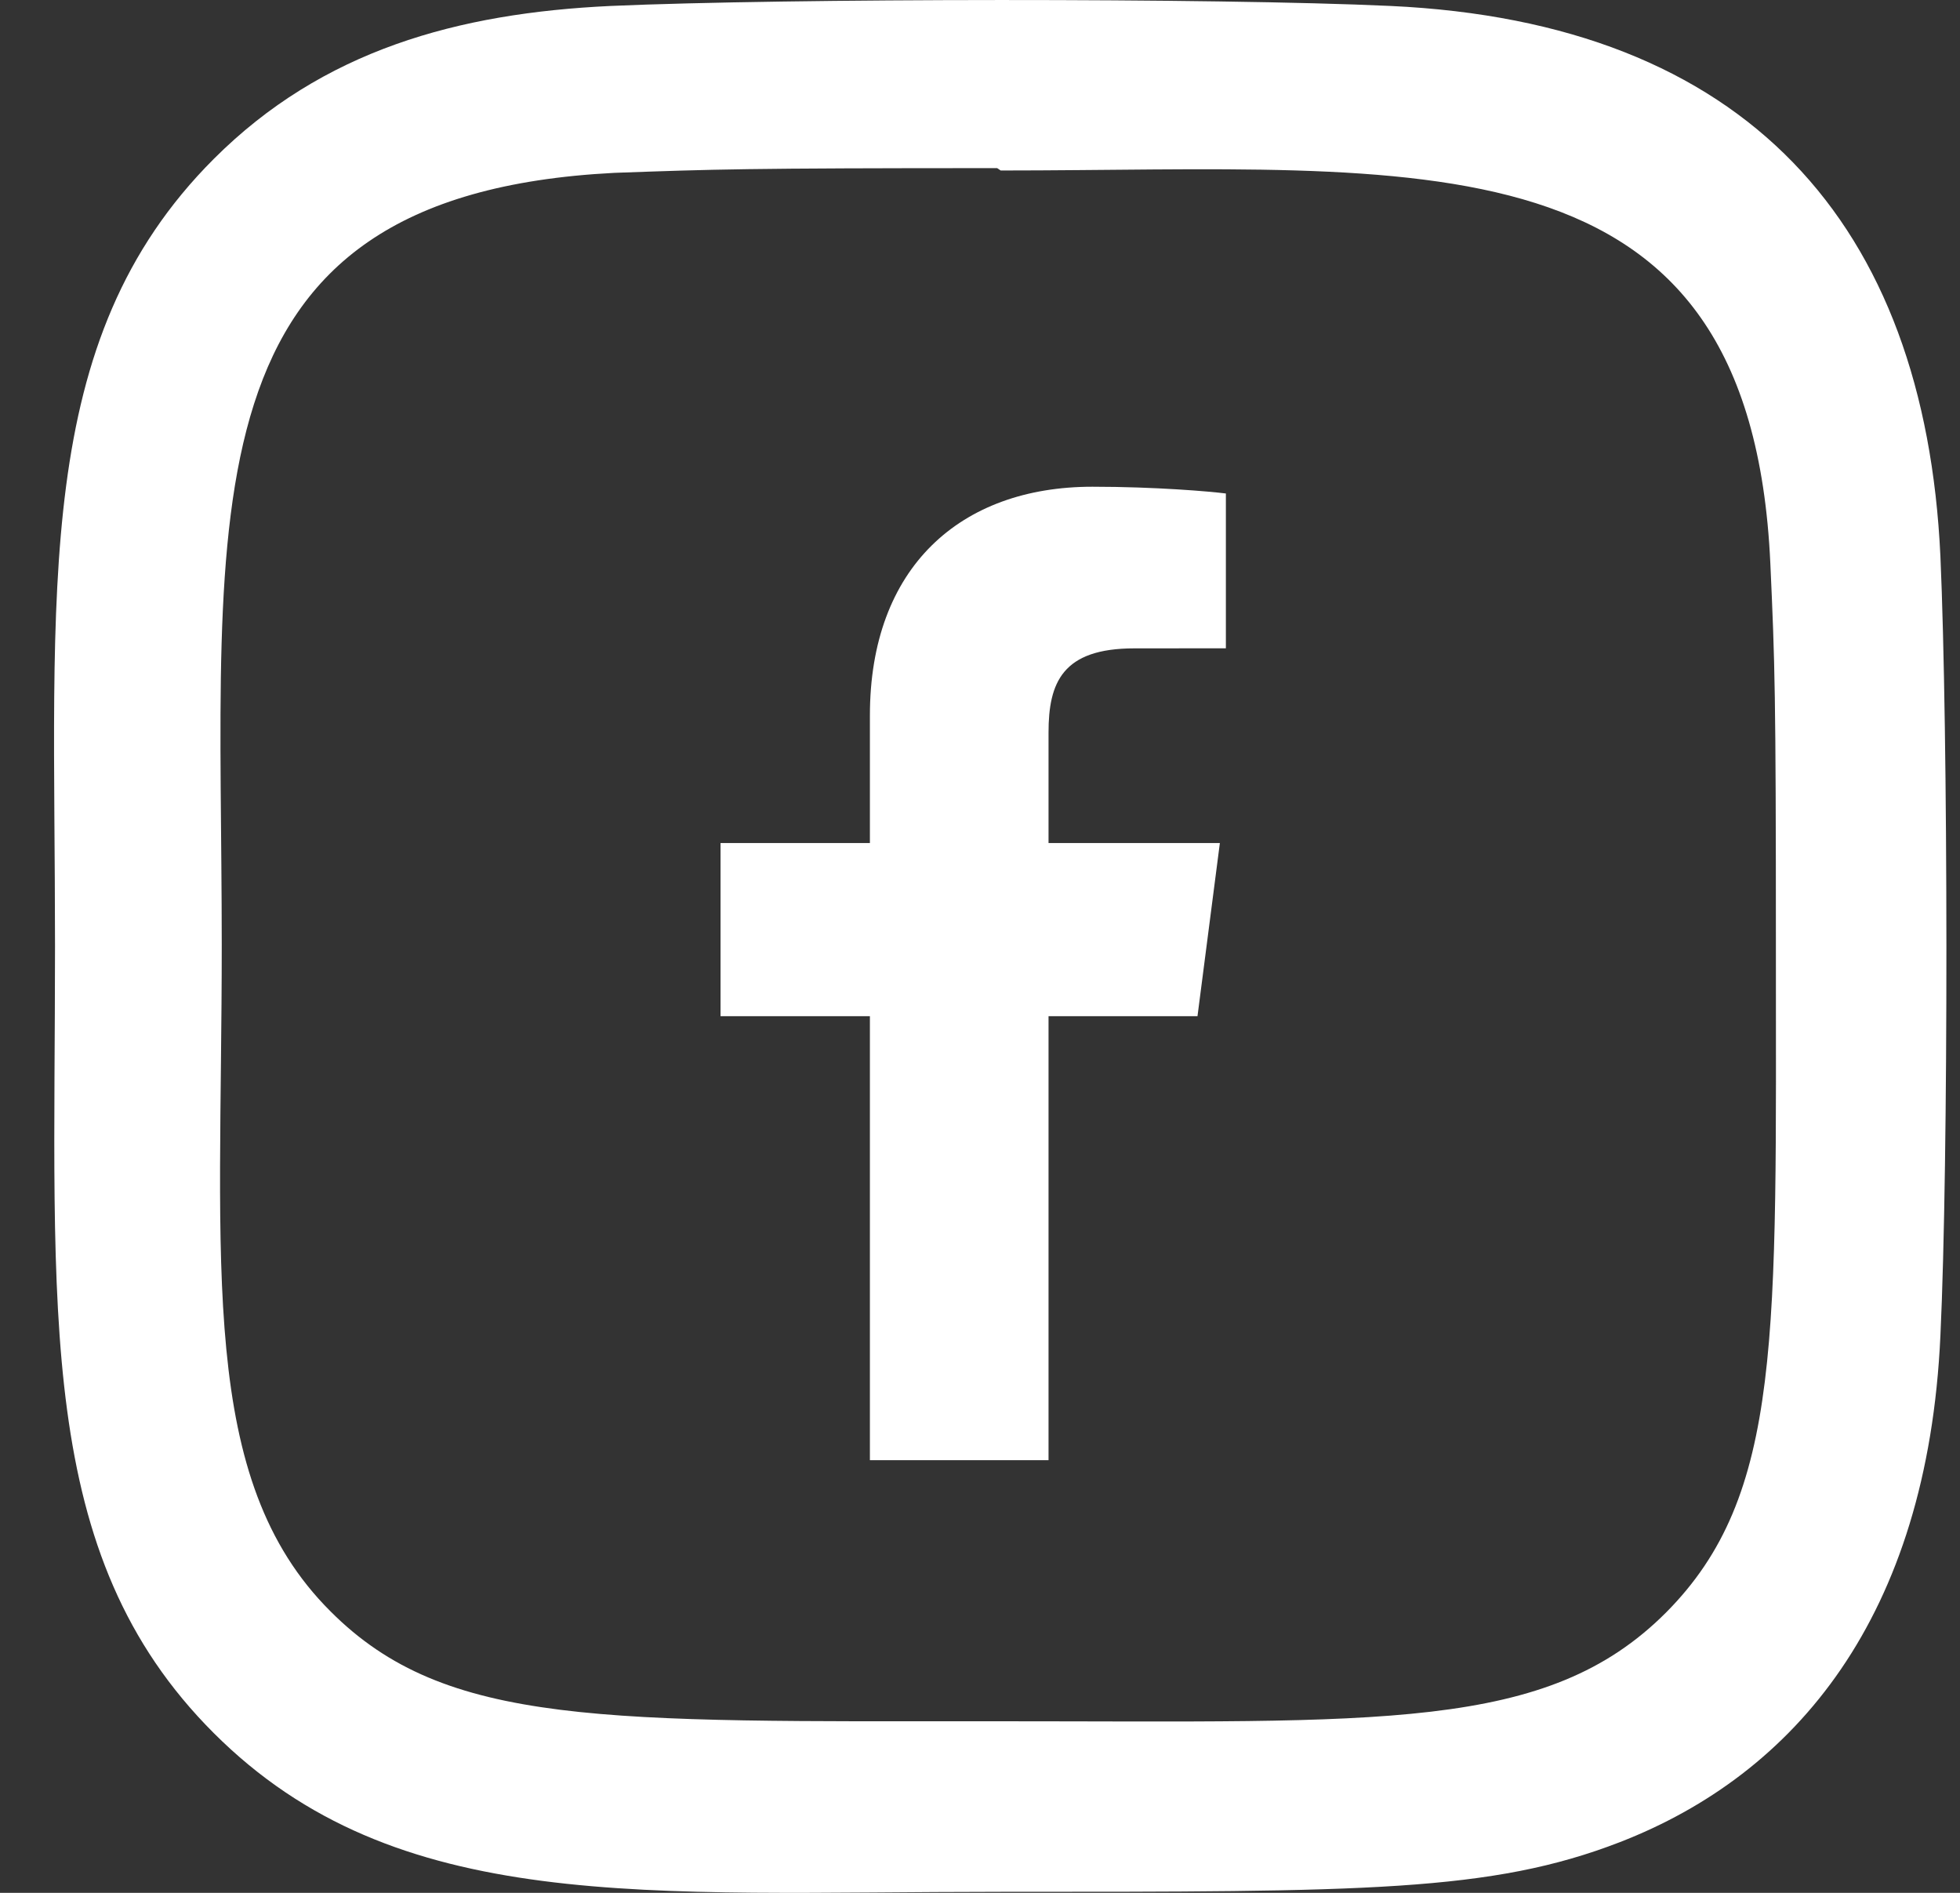
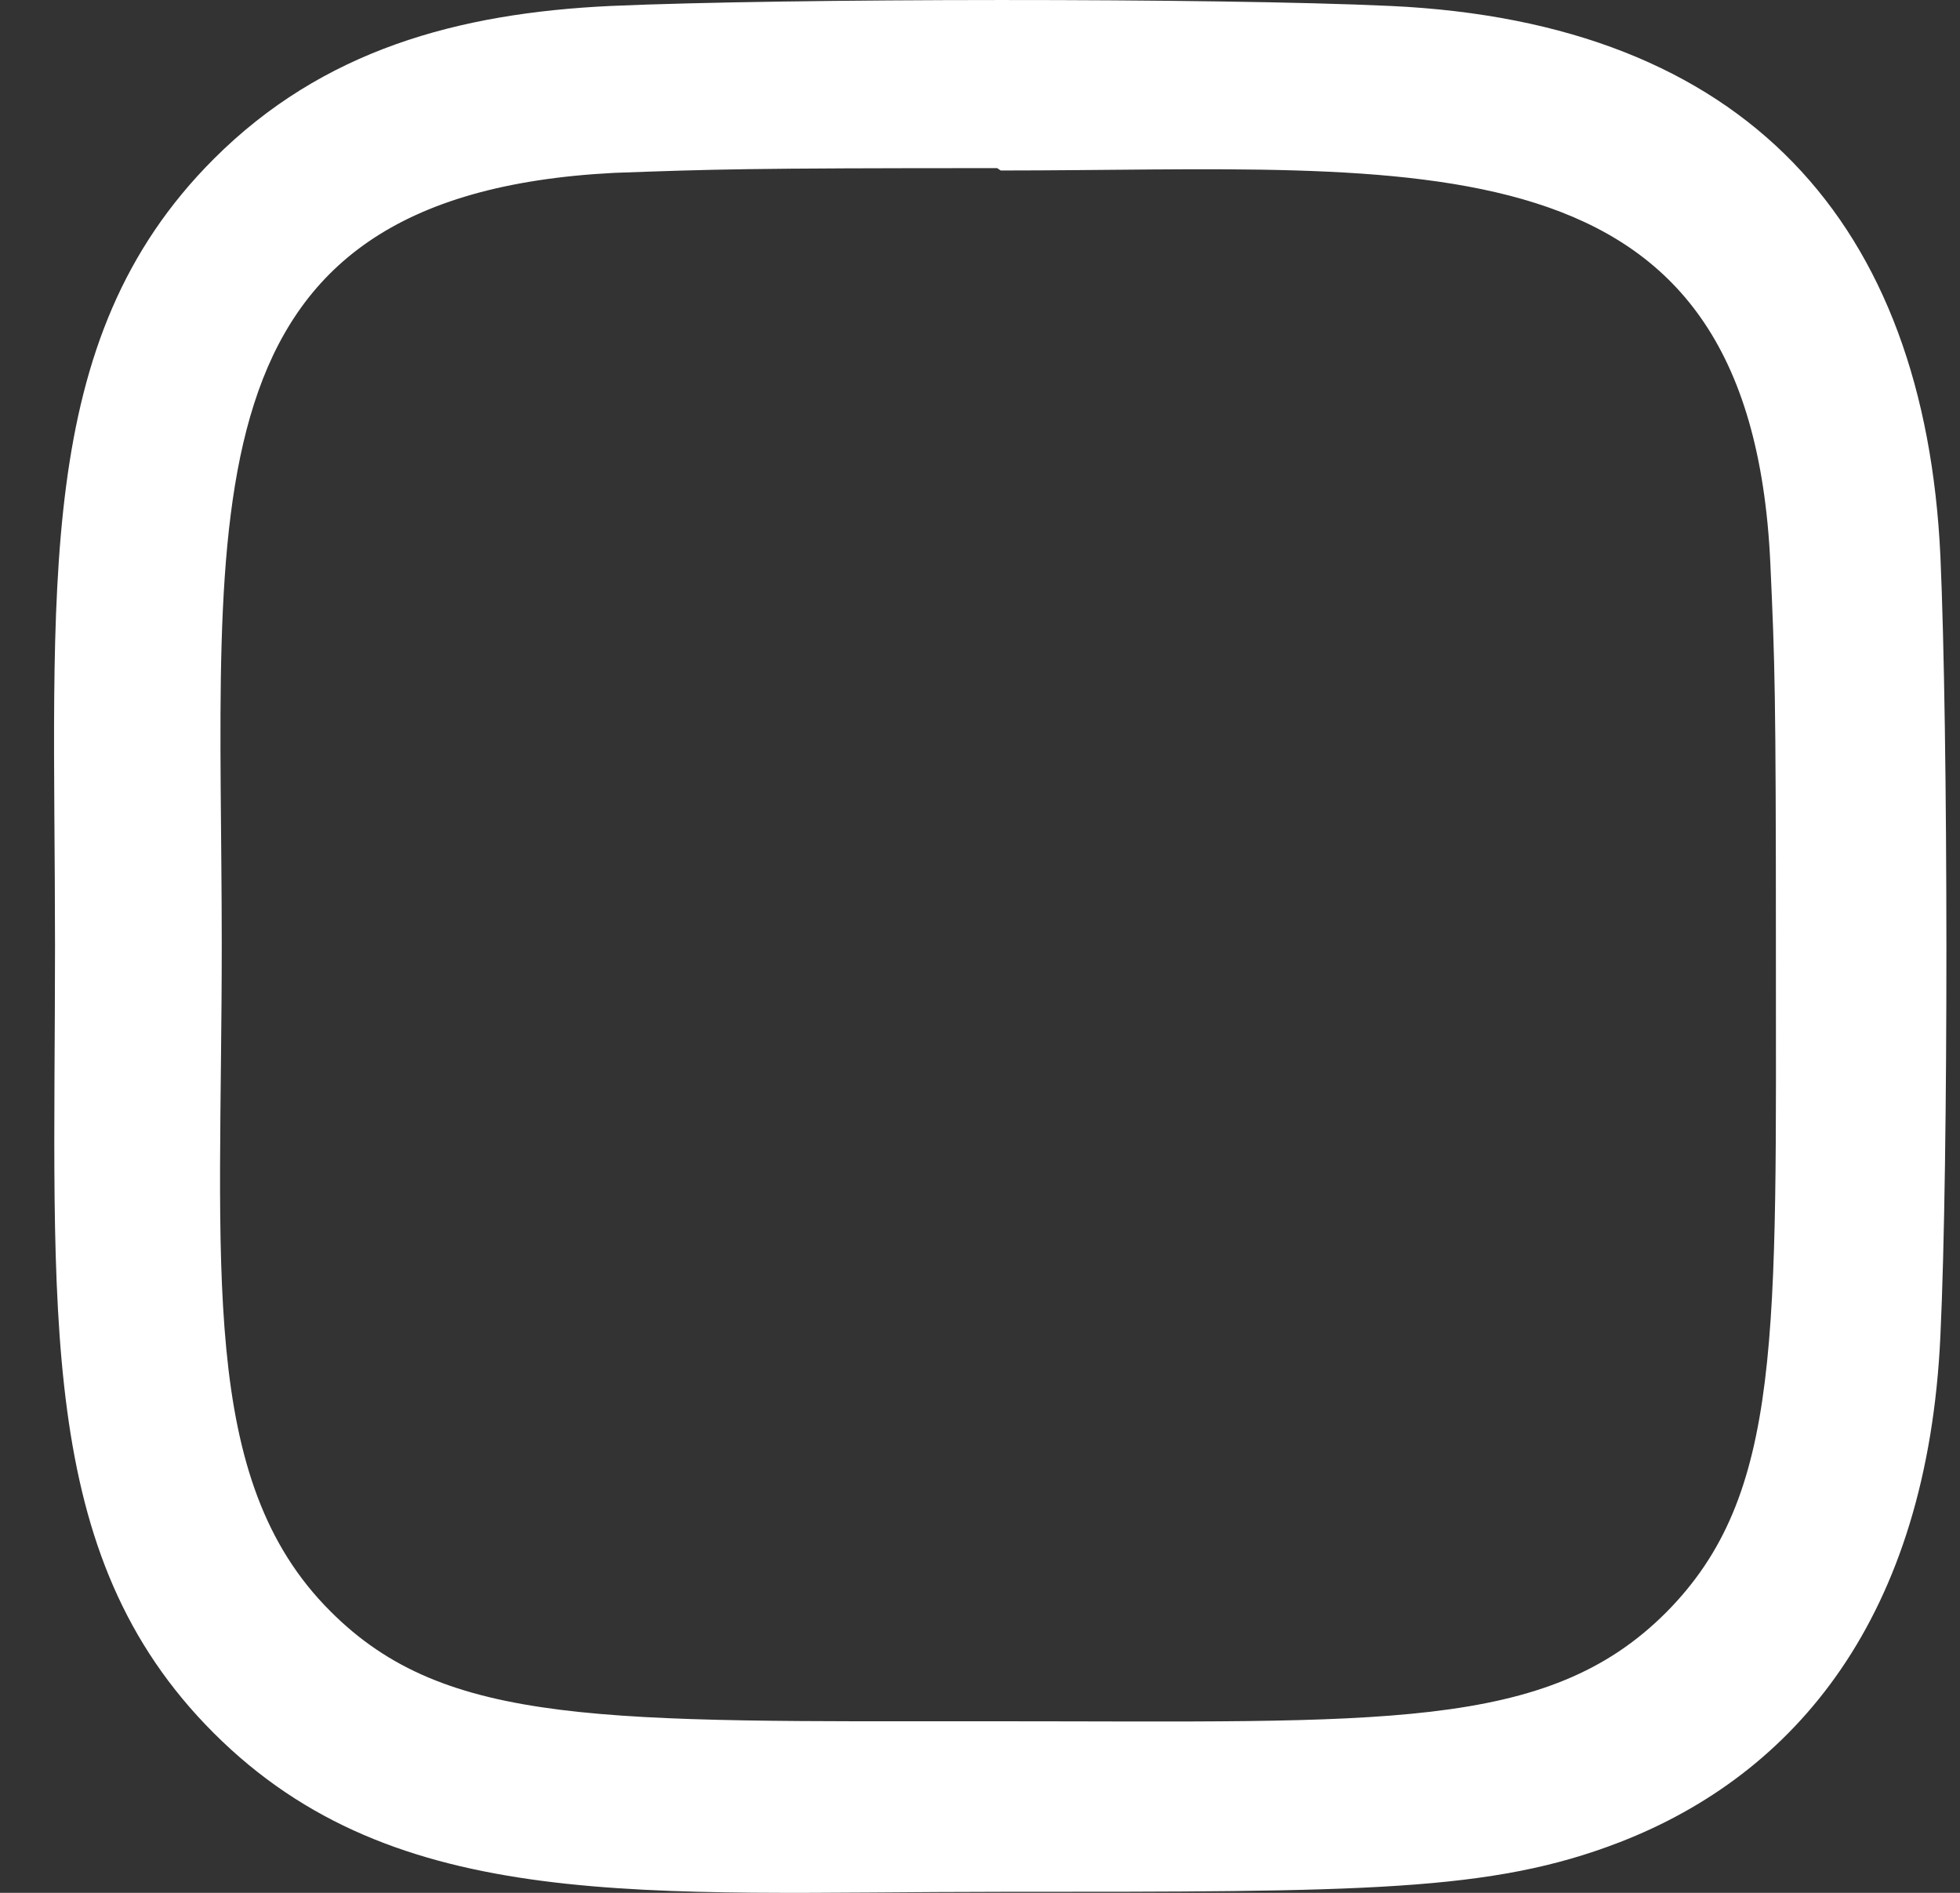
<svg xmlns="http://www.w3.org/2000/svg" width="29" height="28" viewBox="0 0 29 28" fill="none">
  <rect x="0" y="0" width="29" height="28" fill="#333333" stroke="none" />
  <path d="M20.572 0.088C17.996 -0.032 11.616 -0.026 9.037 0.088C6.772 0.194 4.773 0.741 3.162 2.352C0.47 5.045 0.814 8.673 0.814 13.994C0.814 19.44 0.51 22.985 3.162 25.636C5.865 28.338 9.546 27.985 14.804 27.985C20.199 27.985 22.061 27.988 23.968 27.25C26.562 26.243 28.519 23.925 28.71 19.761C28.832 17.184 28.825 10.805 28.71 8.226C28.48 3.311 25.842 0.331 20.572 0.088ZM24.649 23.855C22.884 25.62 20.436 25.462 14.77 25.462C8.937 25.462 6.598 25.549 4.891 23.837C2.925 21.881 3.281 18.739 3.281 13.976C3.281 7.53 2.62 2.888 9.089 2.557C10.575 2.504 11.012 2.487 14.754 2.487L14.806 2.522C21.023 2.522 25.901 1.871 26.194 8.338C26.261 9.814 26.276 10.258 26.276 13.993C26.275 19.759 26.384 22.112 24.649 23.855Z" fill="white" />
  <g clip-path="url(#clip0_2_1019)">
-     <path d="M15.514 21.6V15.032H17.718L18.049 12.471H15.514V10.837C15.514 10.096 15.719 9.591 16.783 9.591L18.138 9.59V7.3C17.904 7.27 17.099 7.2 16.163 7.2C14.209 7.2 12.871 8.393 12.871 10.583V12.471H10.661V15.032H12.871V21.6H15.514Z" fill="white" />
-   </g>
+     </g>
  <defs>
    <clipPath id="clip0_2_1019">
-       <rect width="14.4" height="14.4" fill="white" transform="translate(7.199 7.2)" />
-     </clipPath>
+       </clipPath>
  </defs>
</svg>